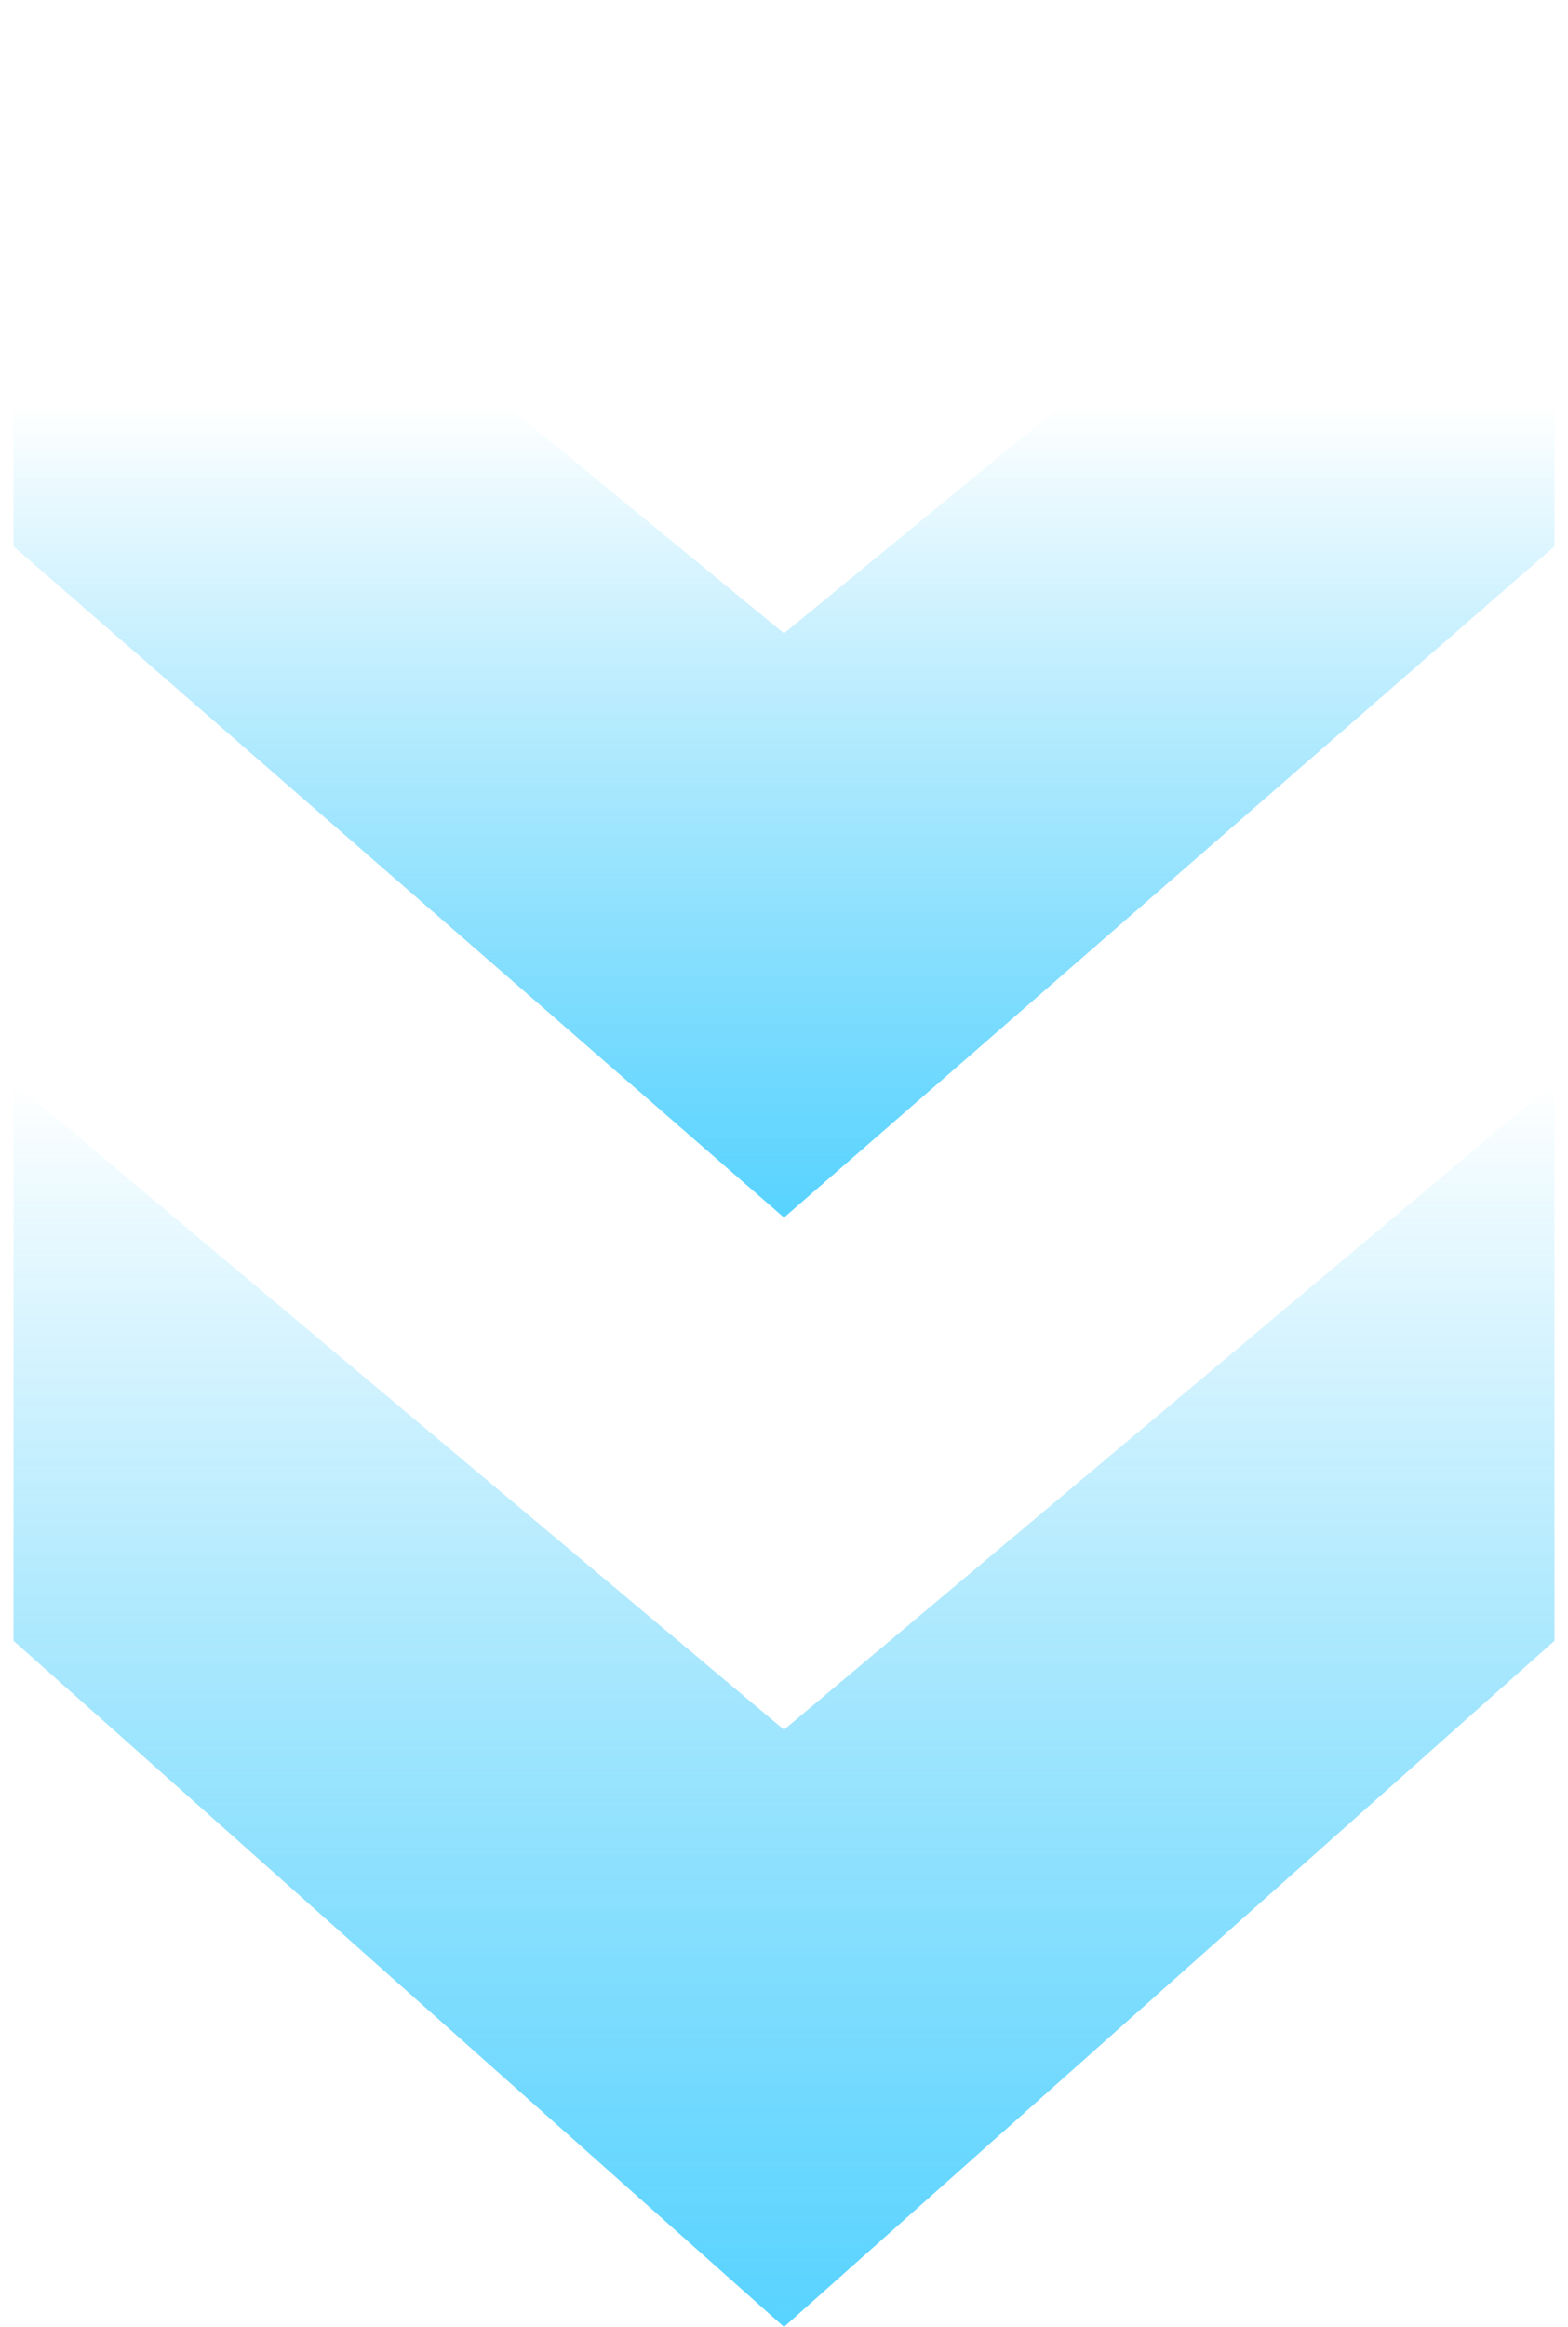
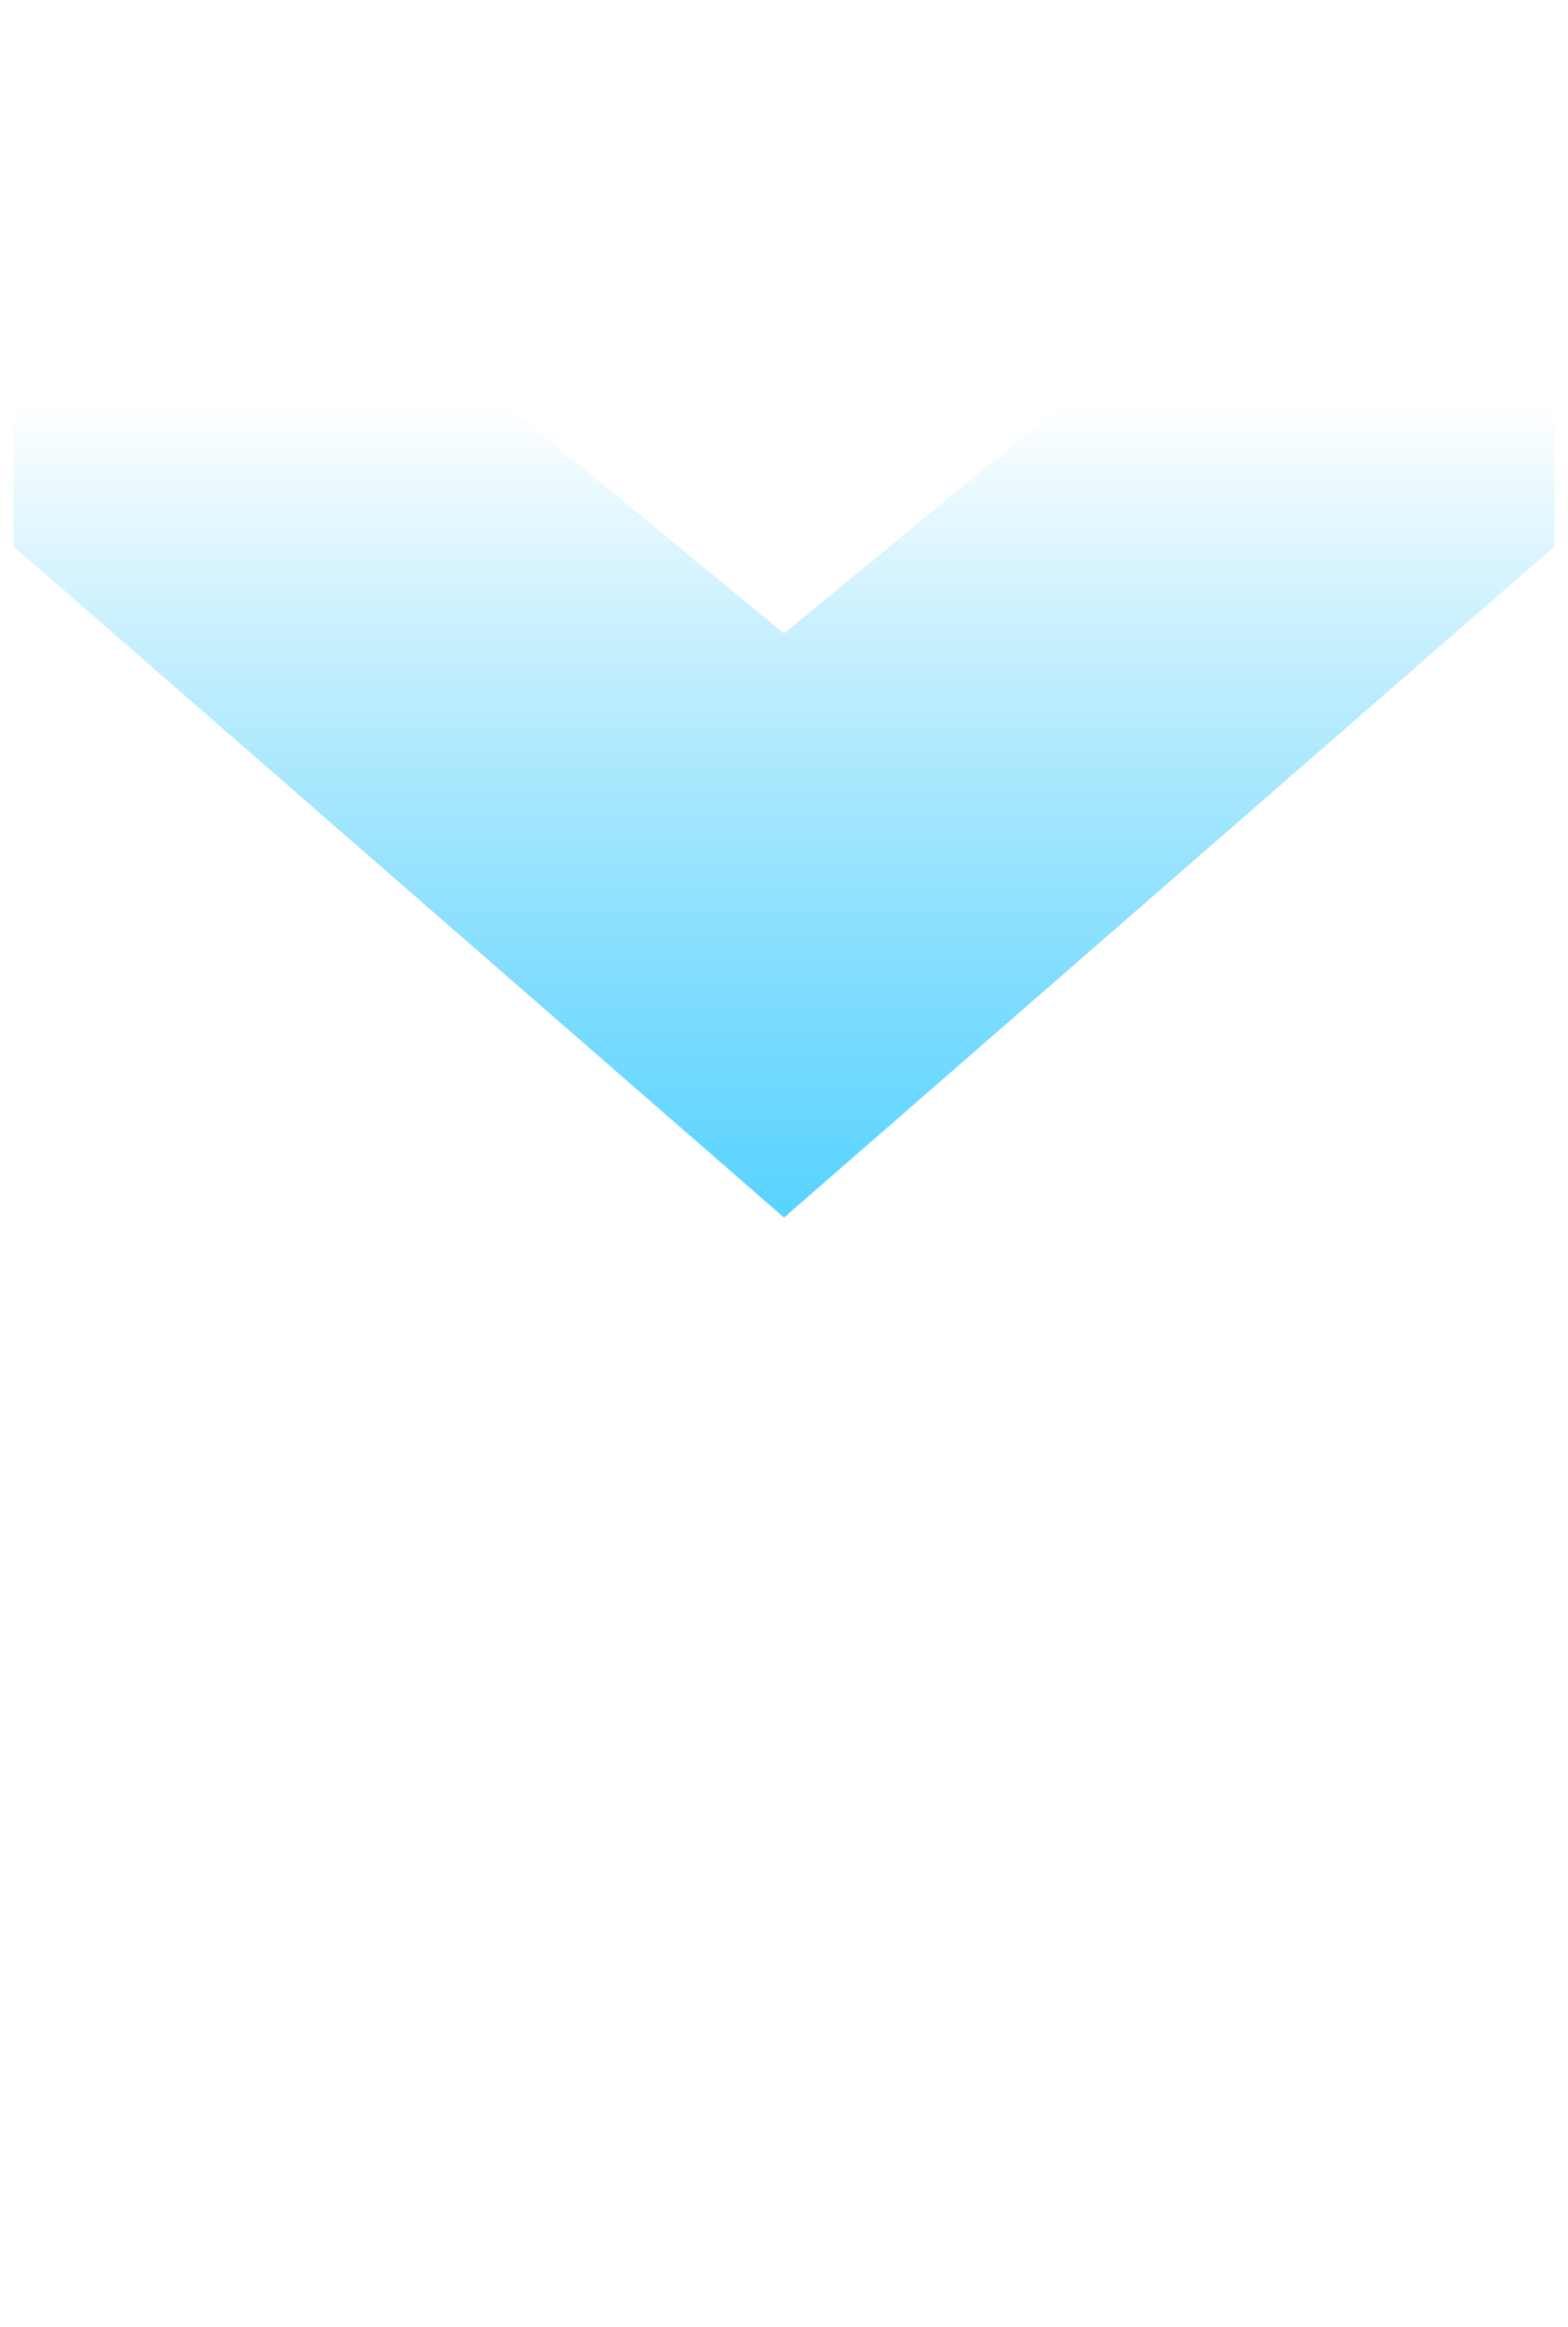
<svg xmlns="http://www.w3.org/2000/svg" width="58" height="86" viewBox="0 0 58 86" fill="none">
  <g id="Group 35587">
    <path id="Vector" opacity="0.8" d="M0.5 0L0.5 20.191L29 45L57.5 20.191L57.5 -2.49155e-06L29 23.408L0.5 0Z" fill="url(#paint0_linear_174_155)" />
-     <path id="Vector_2" opacity="0.8" d="M0.5 40L0.5 60.64L29 86L57.5 60.64L57.5 40L29 63.928L0.5 40Z" fill="url(#paint1_linear_174_155)" />
  </g>
  <defs>
    <linearGradient id="paint0_linear_174_155" x1="29.153" y1="45" x2="29.153" y2="15" gradientUnits="userSpaceOnUse">
      <stop stop-color="#2EC8FF" />
      <stop offset="1" stop-color="#00B8F9" stop-opacity="0" />
    </linearGradient>
    <linearGradient id="paint1_linear_174_155" x1="29.153" y1="86" x2="29.153" y2="40" gradientUnits="userSpaceOnUse">
      <stop stop-color="#2EC8FF" />
      <stop offset="1" stop-color="#00B8F9" stop-opacity="0" />
    </linearGradient>
  </defs>
</svg>